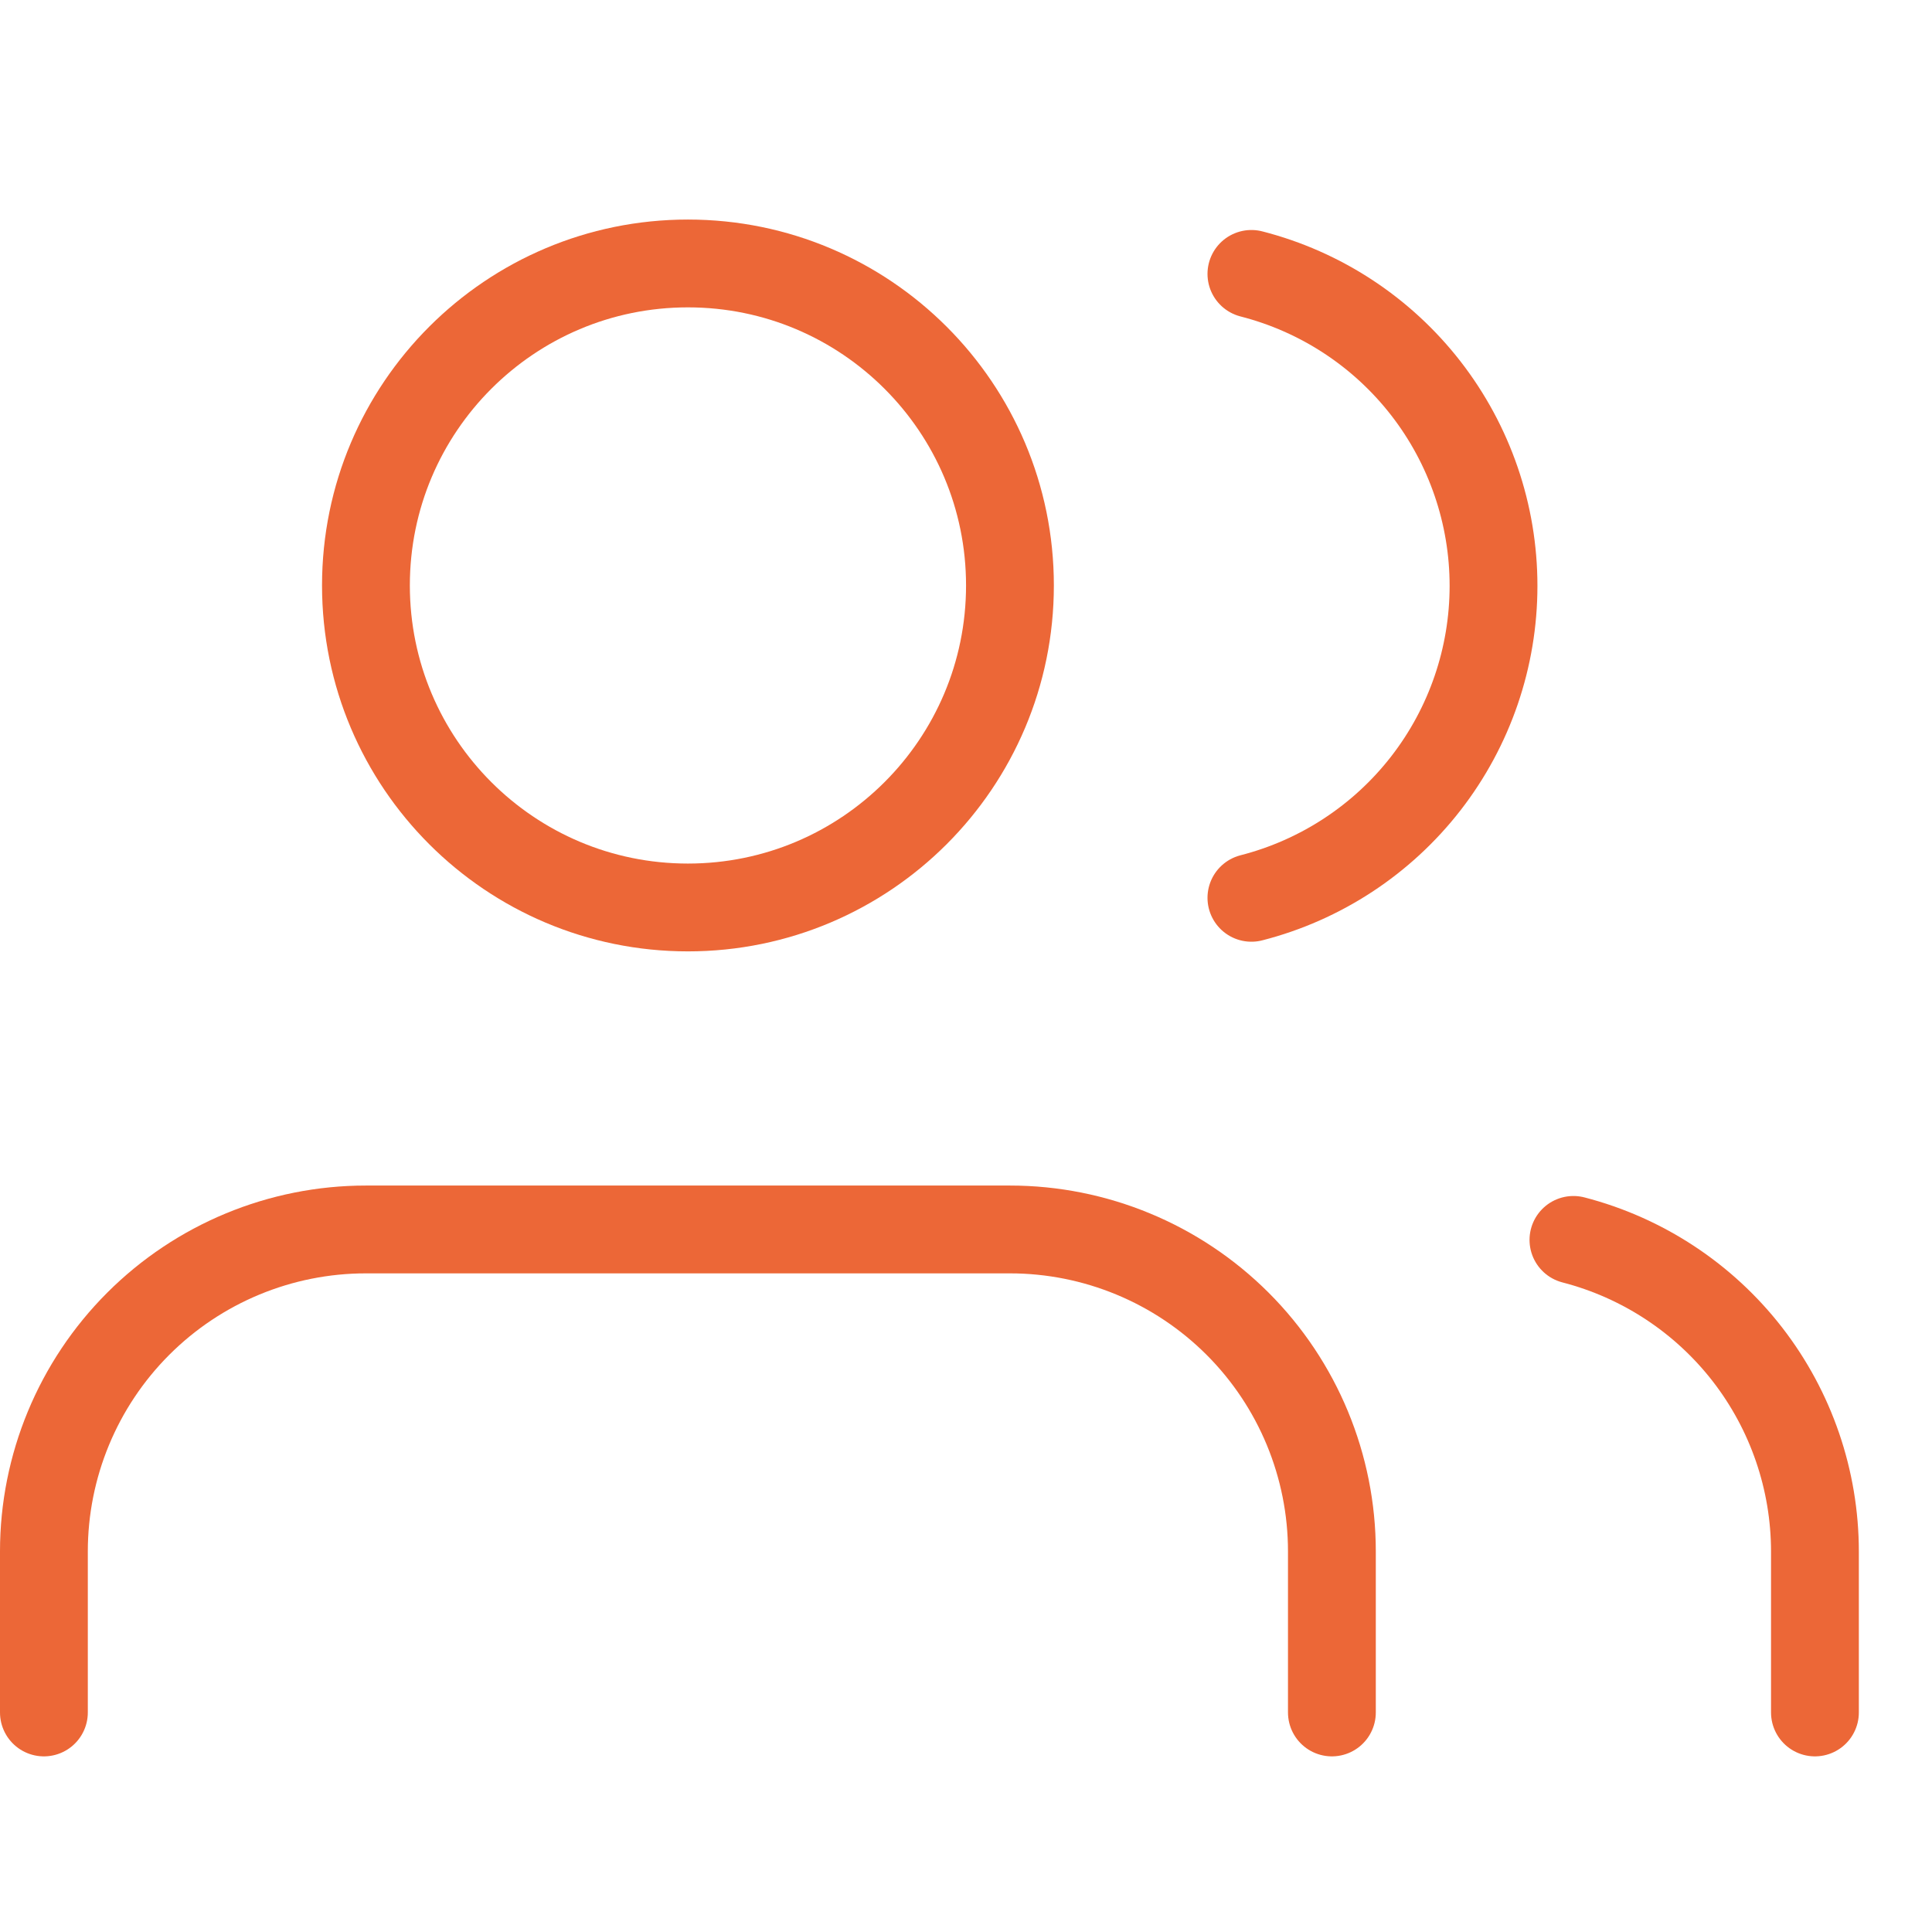
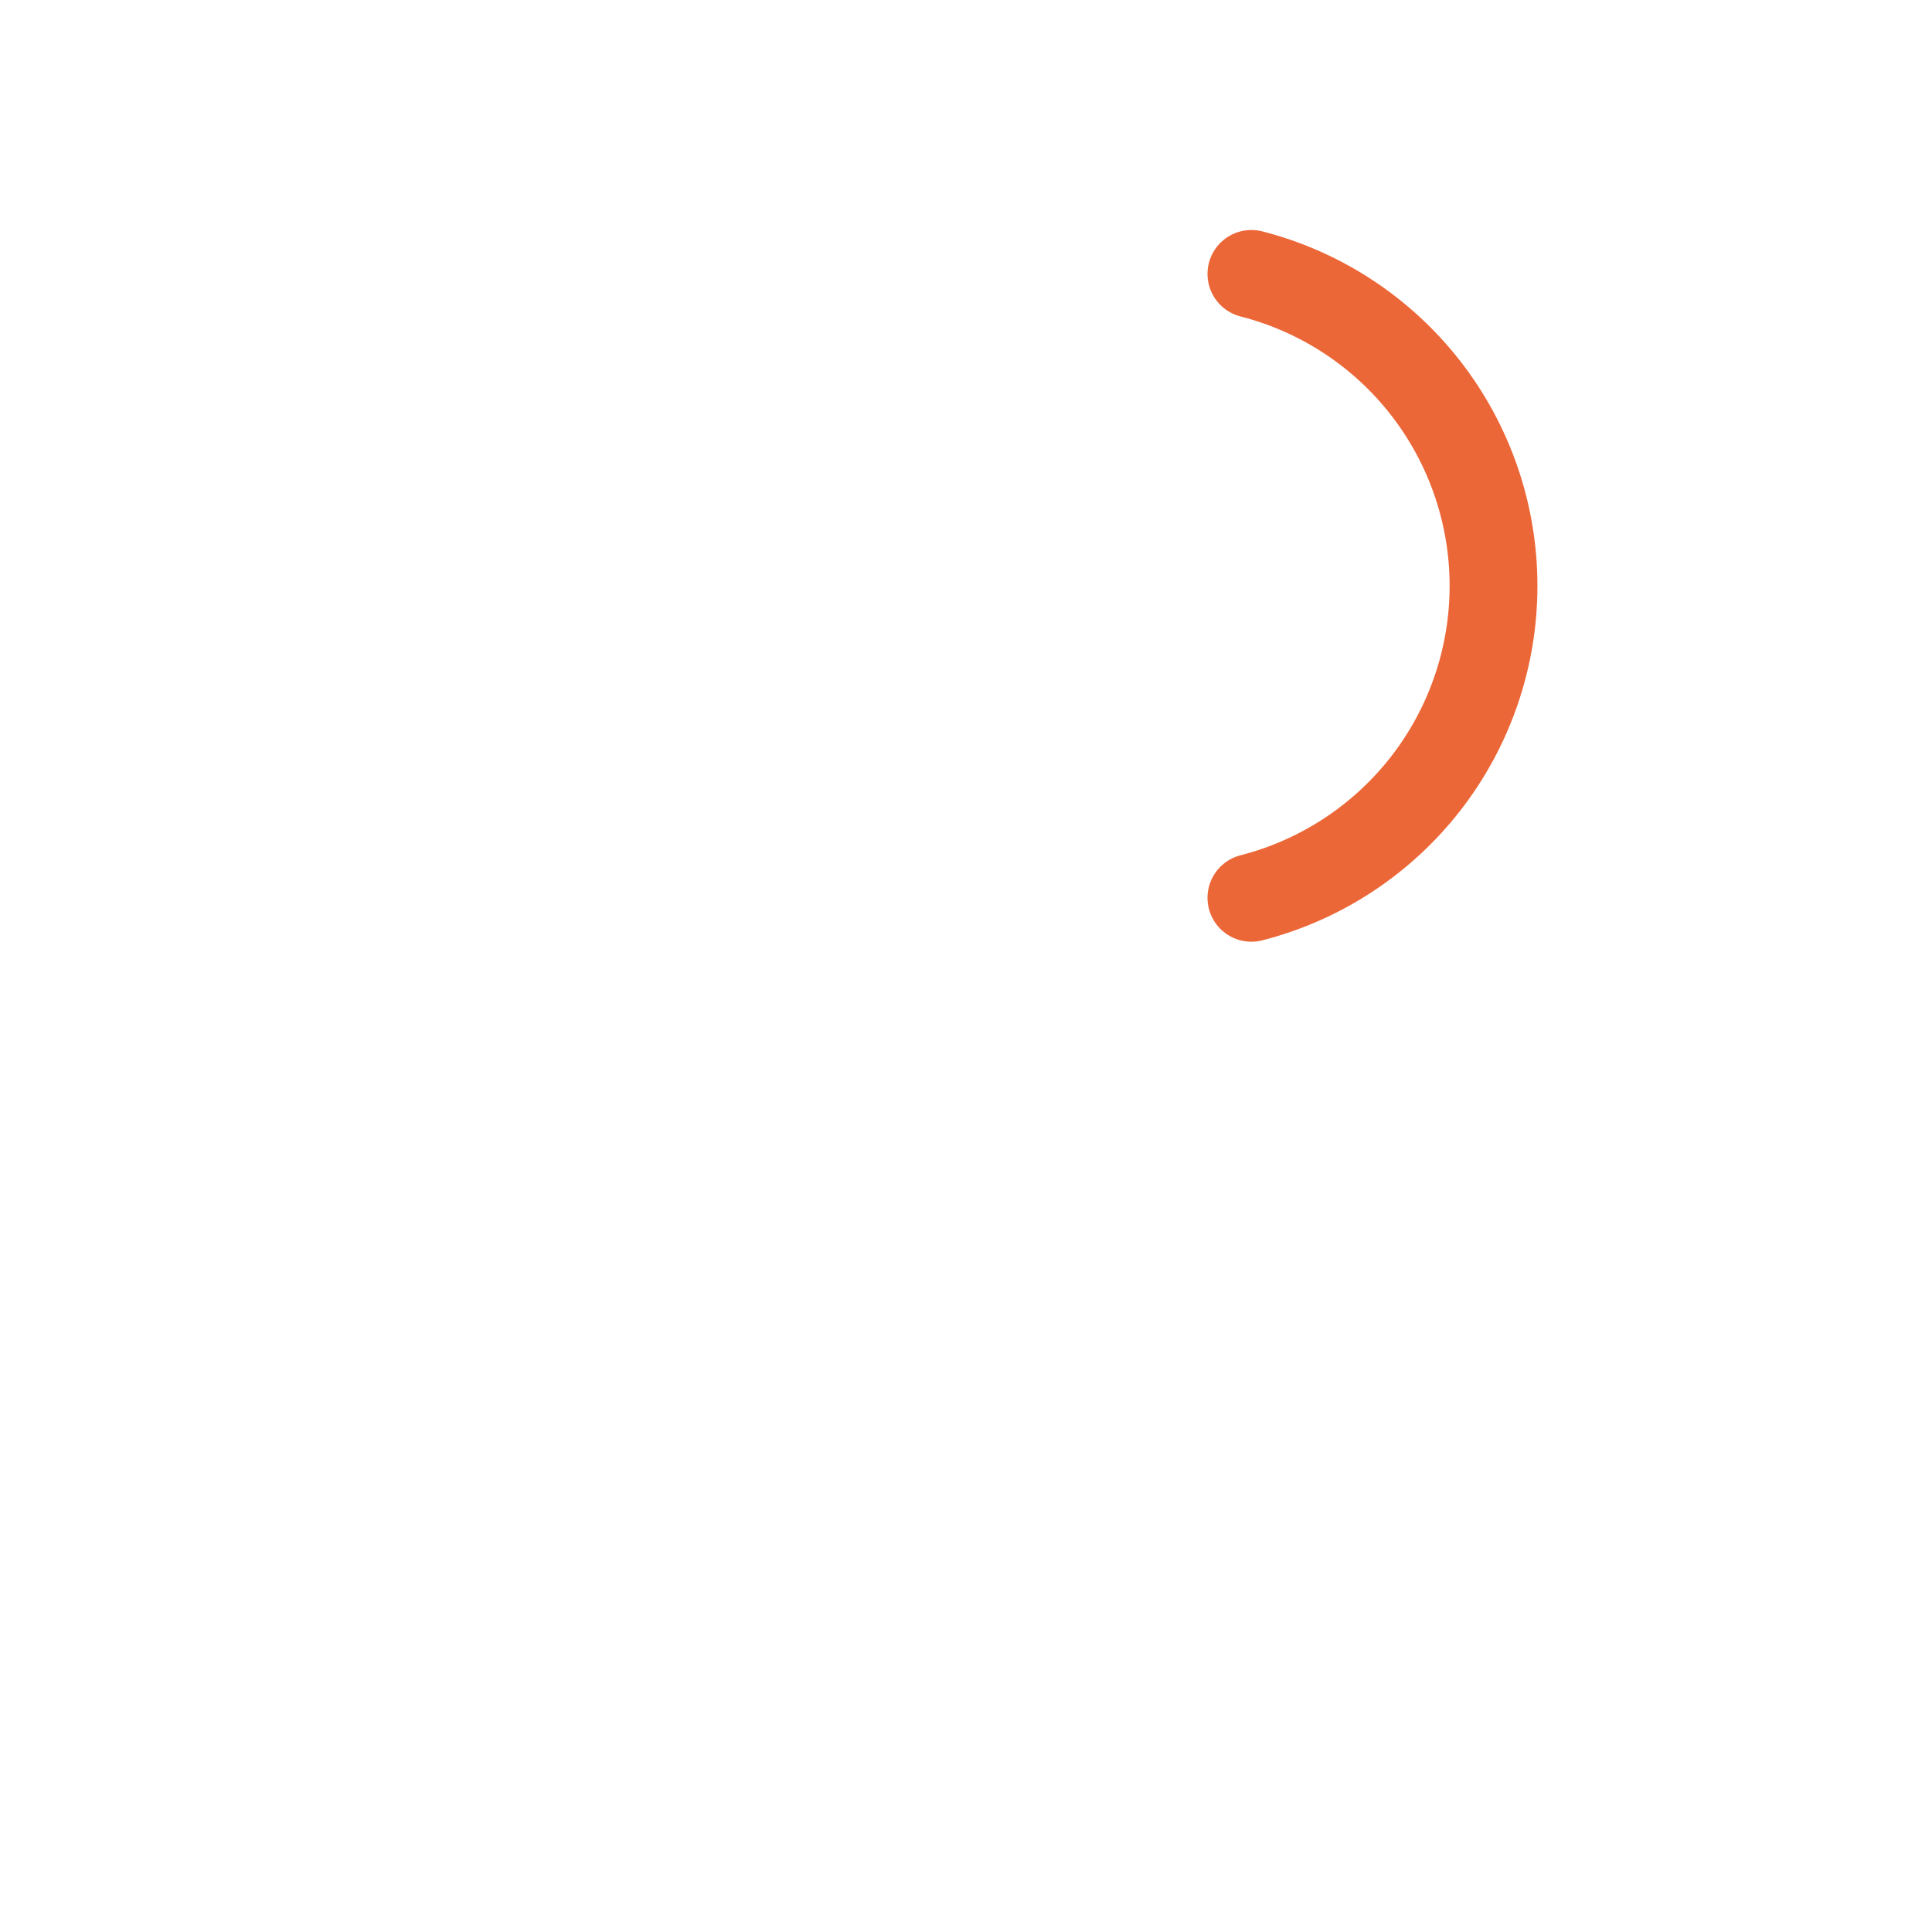
<svg xmlns="http://www.w3.org/2000/svg" width="44" height="44" viewBox="0 0 44 44" fill="none">
-   <path d="M30.333 39V35.333C30.333 33.388 29.561 31.523 28.186 30.148C26.81 28.773 24.945 28 23 28H8.333C6.388 28 4.523 28.773 3.148 30.148C1.773 31.523 1 33.388 1 35.333V39" stroke="#EC6737" stroke-width="2" stroke-linecap="round" stroke-linejoin="round" />
-   <path d="M15.667 20.667C19.717 20.667 23.001 17.383 23.001 13.333C23.001 9.283 19.717 6 15.667 6C11.617 6 8.334 9.283 8.334 13.333C8.334 17.383 11.617 20.667 15.667 20.667Z" stroke="#EC6737" stroke-width="2" stroke-linecap="round" stroke-linejoin="round" />
-   <path d="M41.334 39V35.333C41.333 33.709 40.792 32.13 39.797 30.846C38.801 29.562 37.407 28.645 35.834 28.238" stroke="#EC6737" stroke-width="2" stroke-linecap="round" stroke-linejoin="round" />
  <path d="M28.5 6.238C30.077 6.642 31.476 7.56 32.474 8.846C33.472 10.132 34.014 11.714 34.014 13.342C34.014 14.971 33.472 16.553 32.474 17.839C31.476 19.125 30.077 20.043 28.5 20.447" stroke="#EC6737" stroke-width="2" stroke-linecap="round" stroke-linejoin="round" />
</svg>